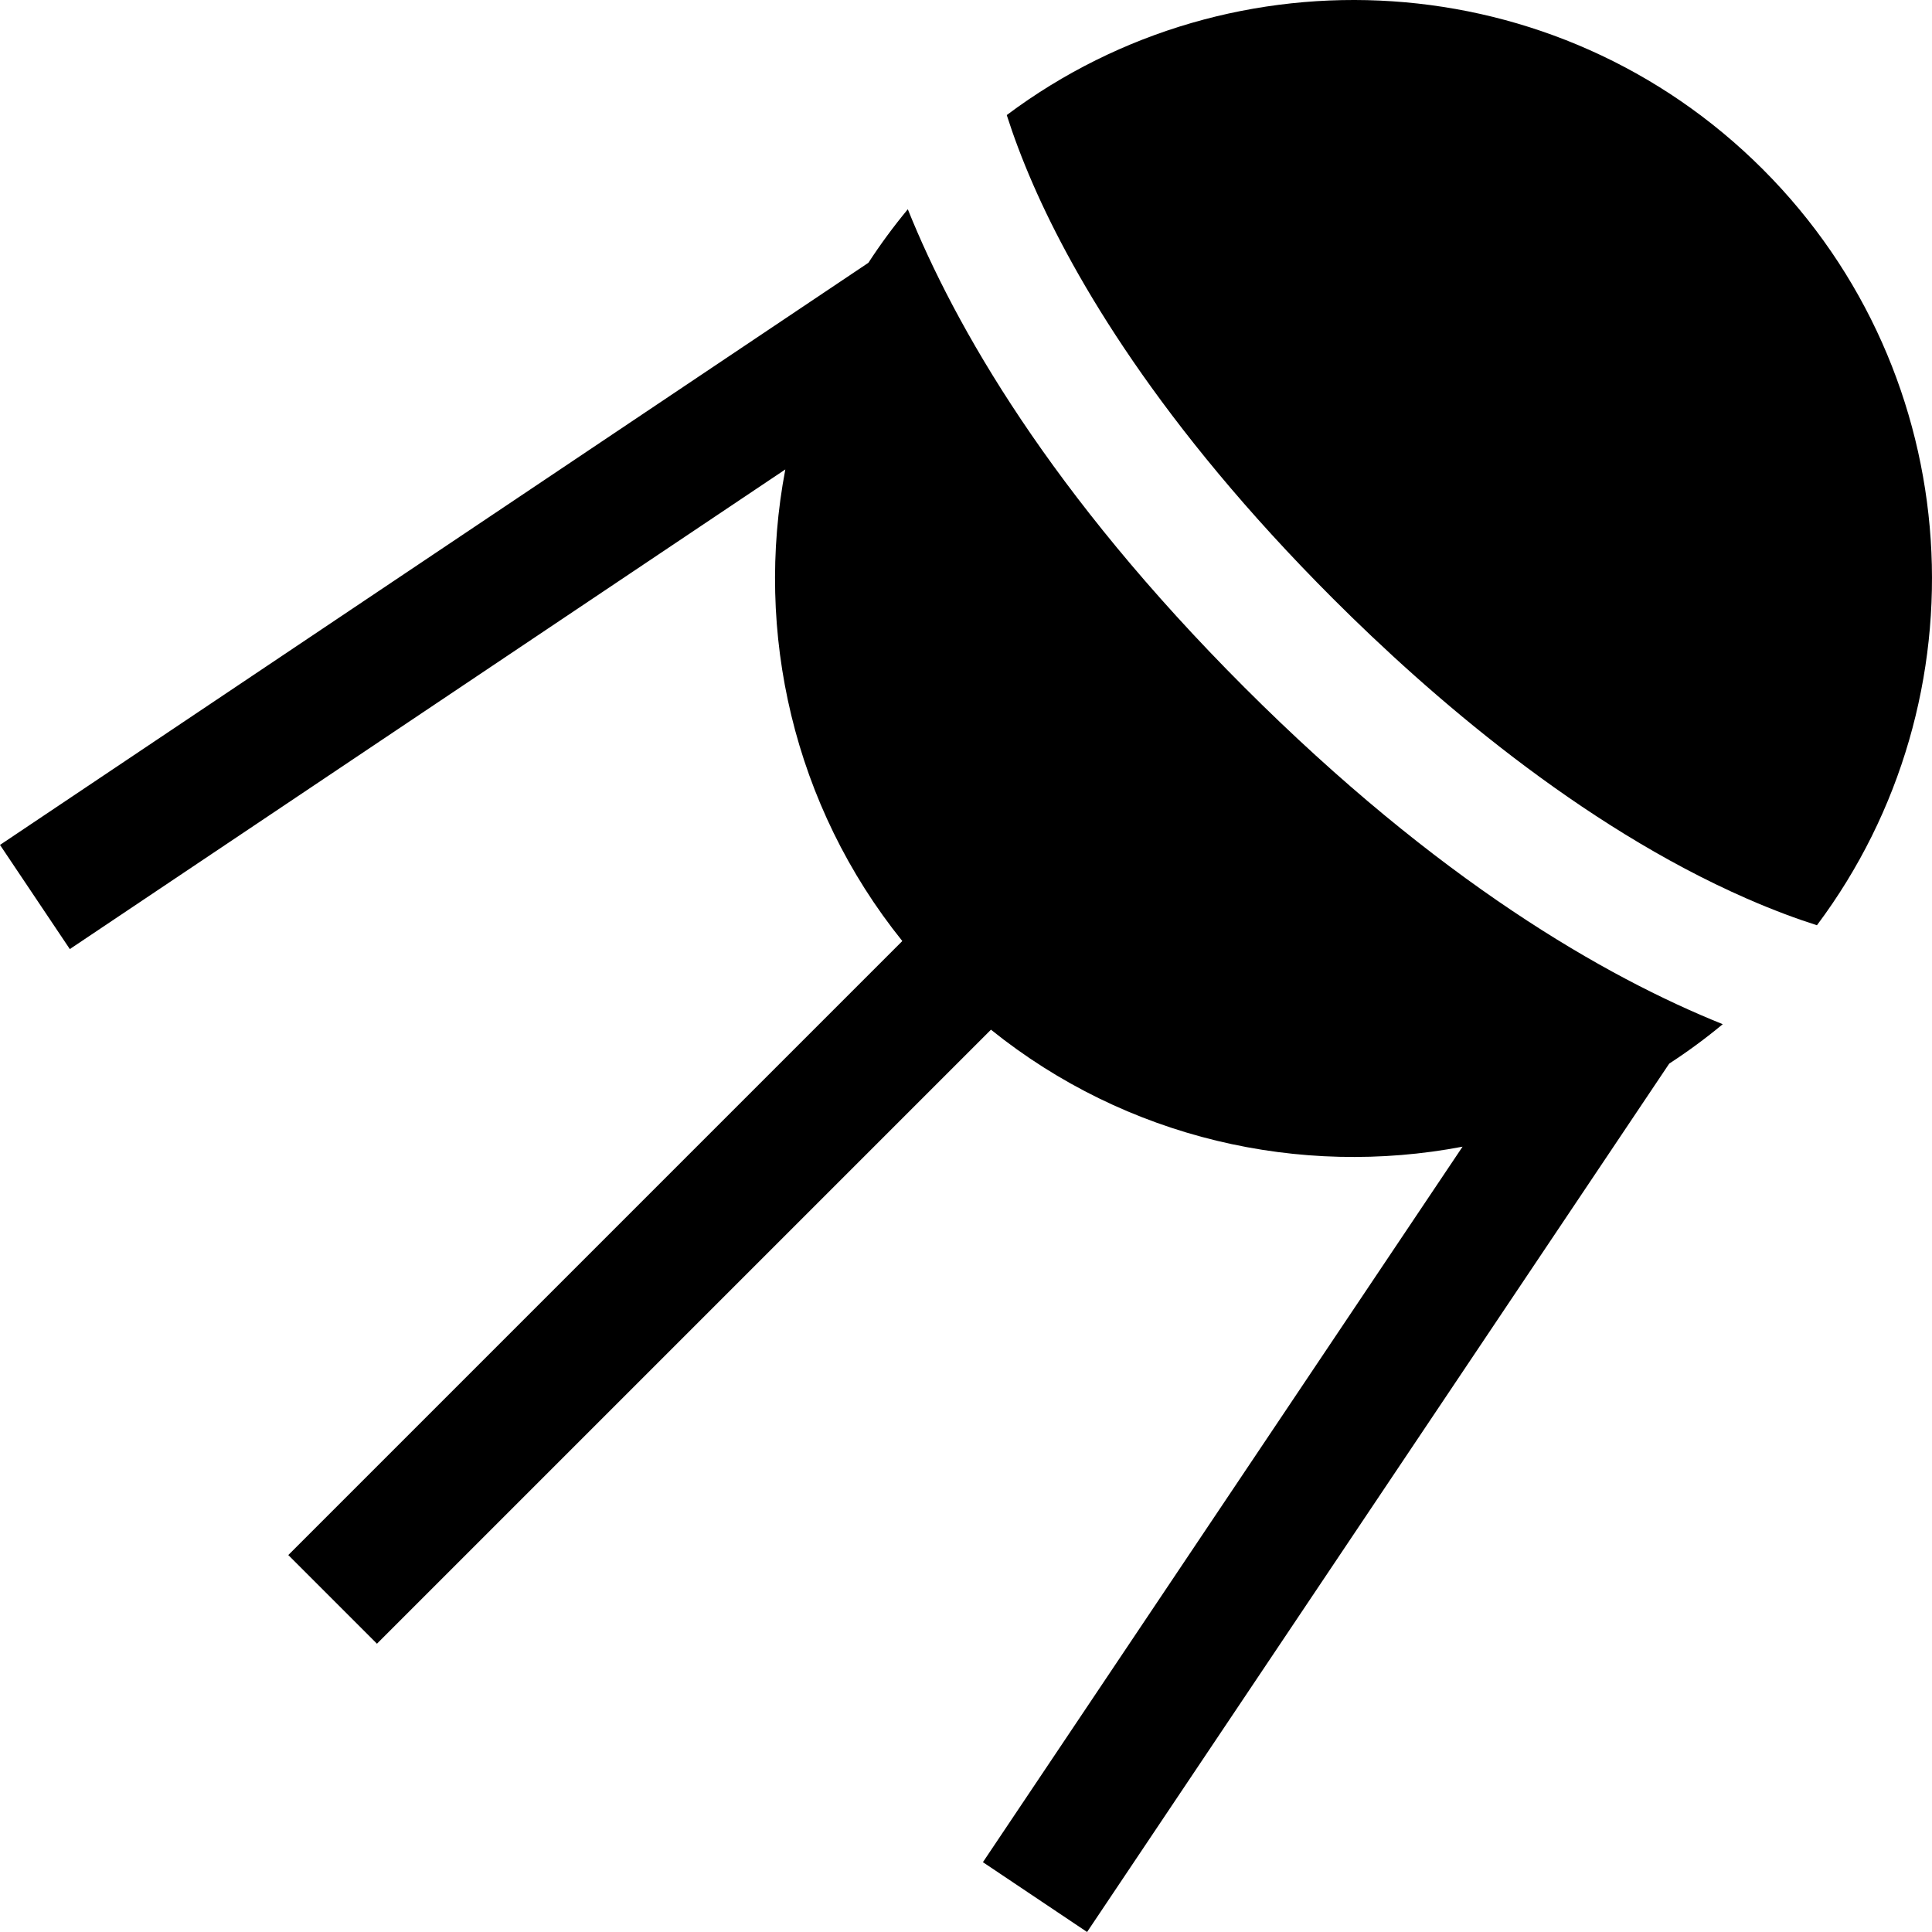
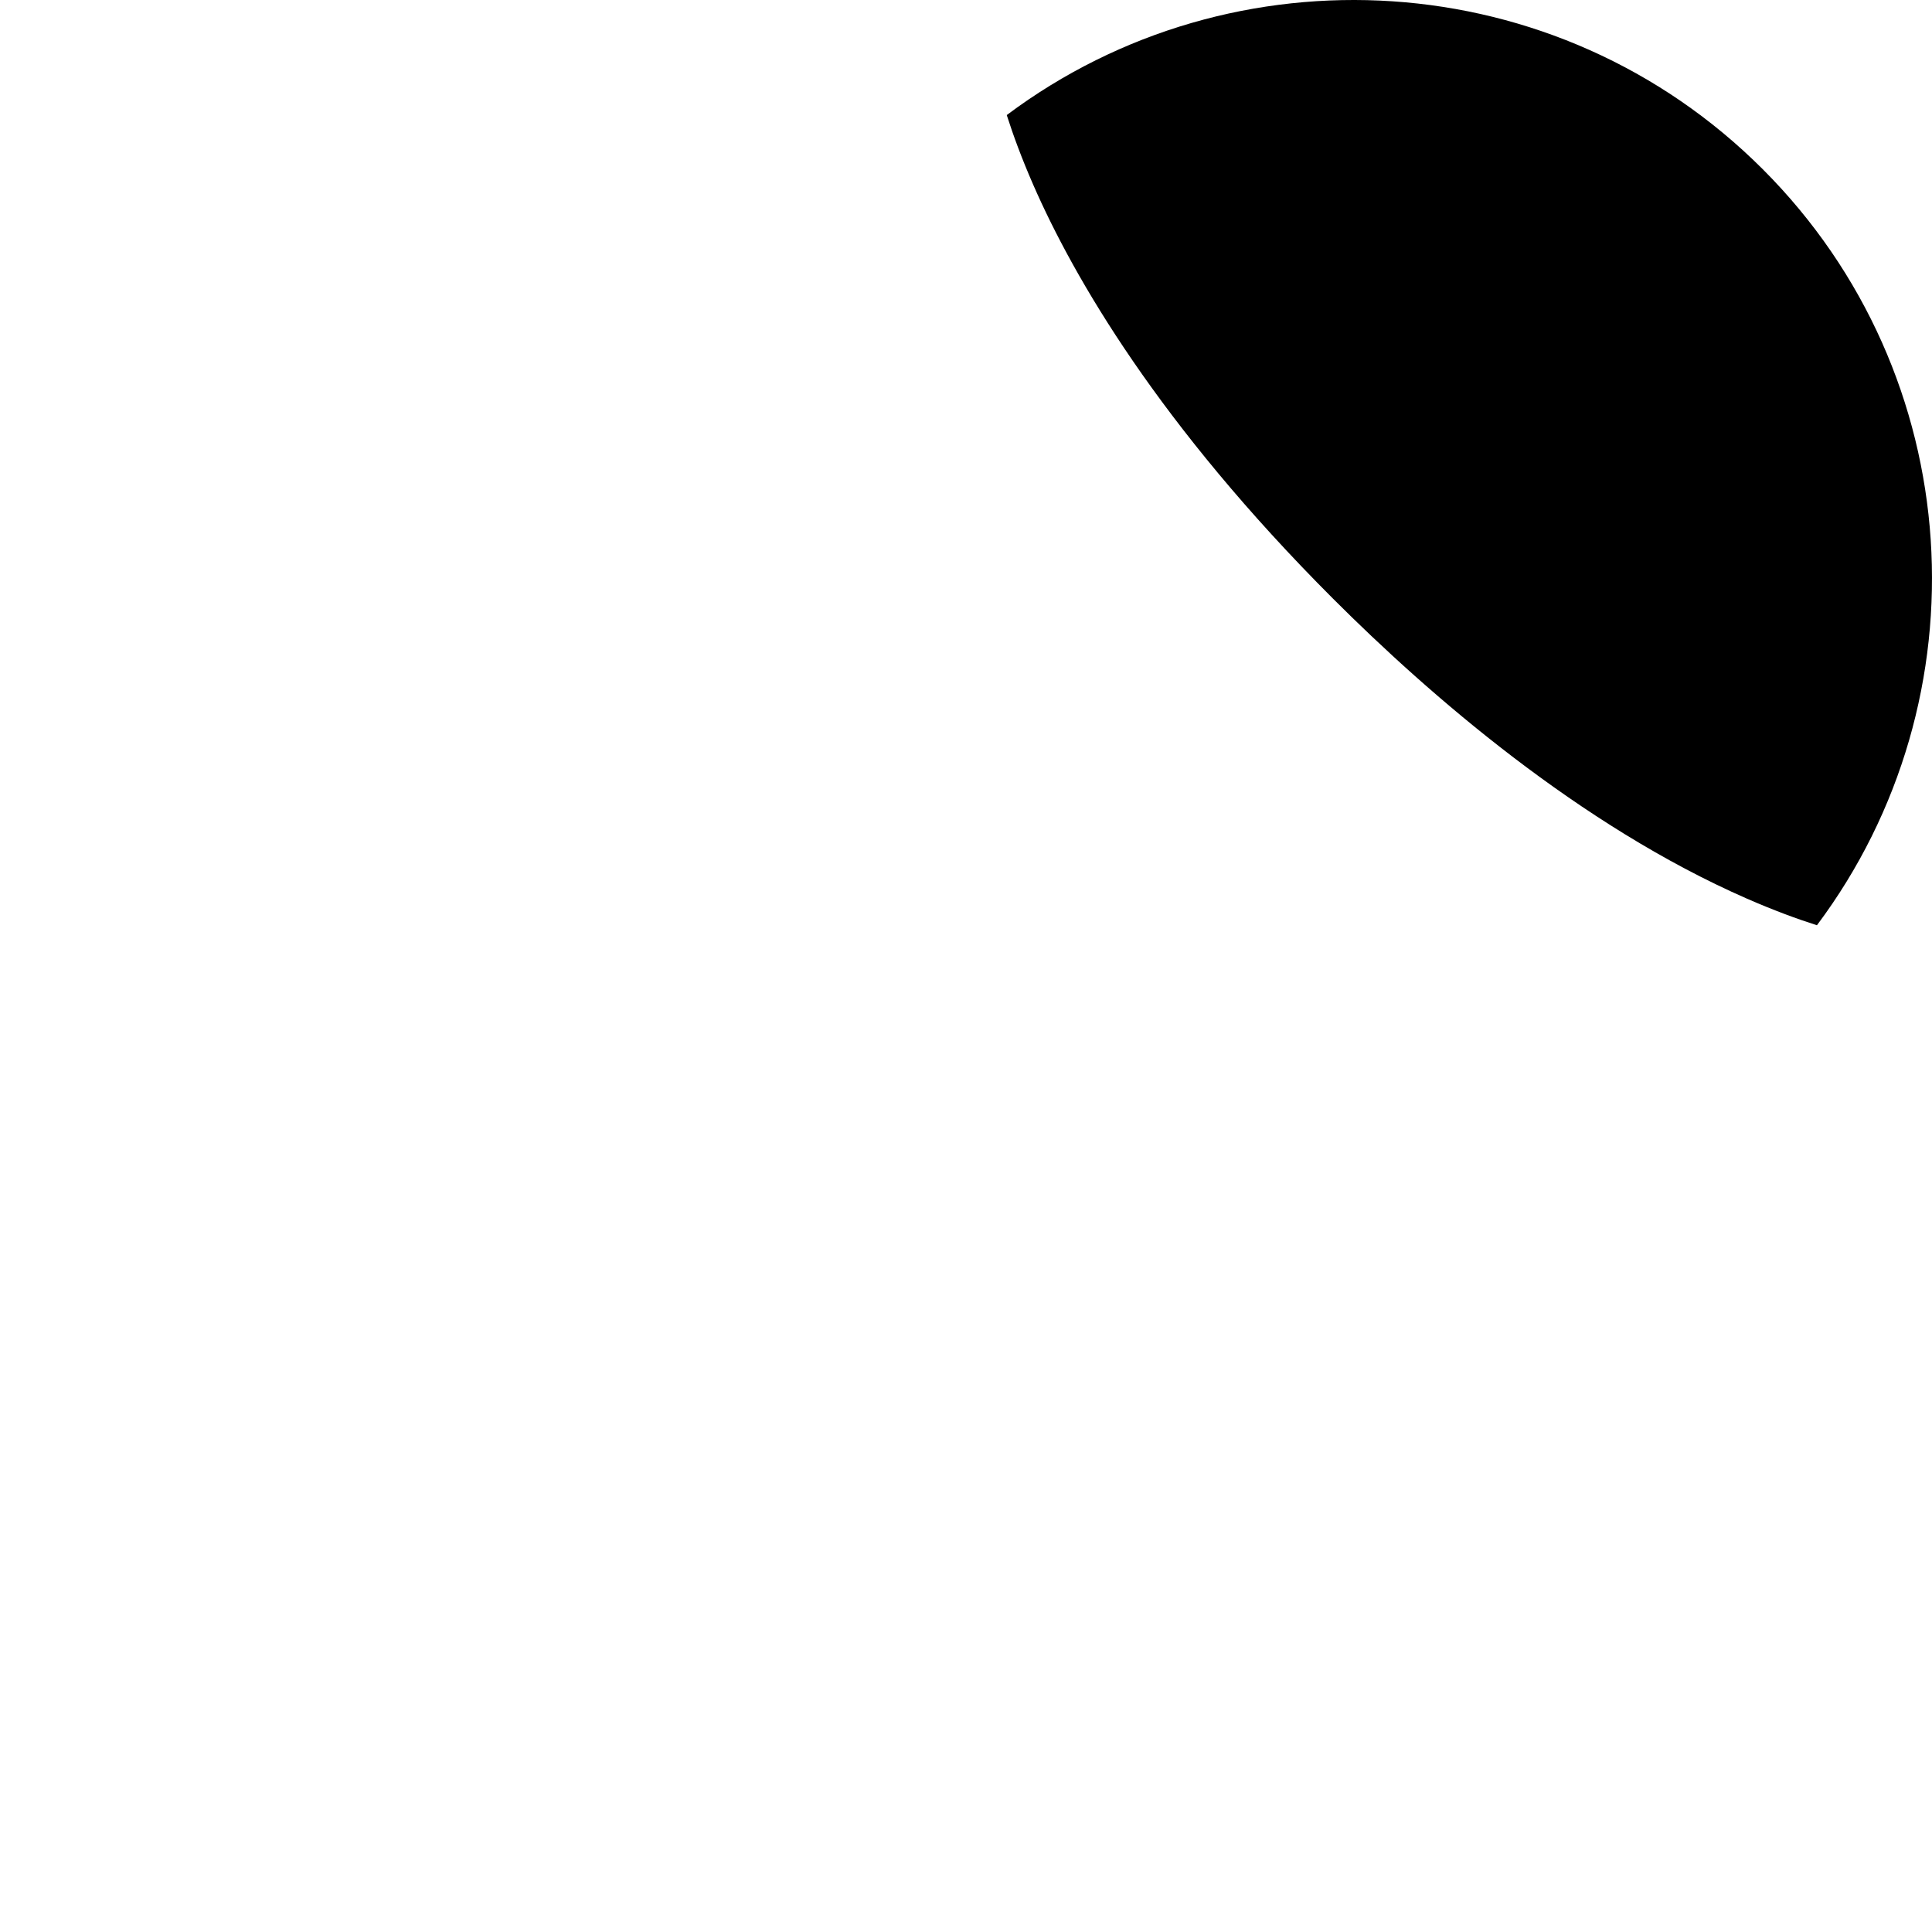
<svg xmlns="http://www.w3.org/2000/svg" fill="#000000" height="800px" width="800px" version="1.1" id="Layer_1" viewBox="0 0 512 512" xml:space="preserve">
  <g>
    <g>
      <path d="M467.151,44.848C412.594-9.709,326.834-14.486,266.798,30.495c1.724,5.388,4.013,11.606,7.067,18.58    c10.718,24.484,33.202,63.376,79.443,109.618c25.523,25.523,65.258,60.023,109.617,79.444c6.974,3.054,13.193,5.342,18.58,7.067    C526.486,185.168,521.708,99.405,467.151,44.848z" />
    </g>
  </g>
  <g>
    <g>
-       <path d="M329.811,182.191c-51.381-51.381-76.725-95.639-89.232-126.735c-3.789,4.568-7.269,9.307-10.447,14.187L0.001,223.914    l18.503,27.603l189.614-127.111c-8.214,43.112,2.121,89.084,31.003,124.976L76.399,412.105l23.497,23.497L262.618,272.88    c35.893,28.883,81.865,39.217,124.976,31.003l-127.11,189.614L288.088,512l154.271-230.13c4.88-3.177,9.62-6.656,14.187-10.447    C425.45,258.916,381.192,233.572,329.811,182.191z" />
-     </g>
+       </g>
  </g>
</svg>